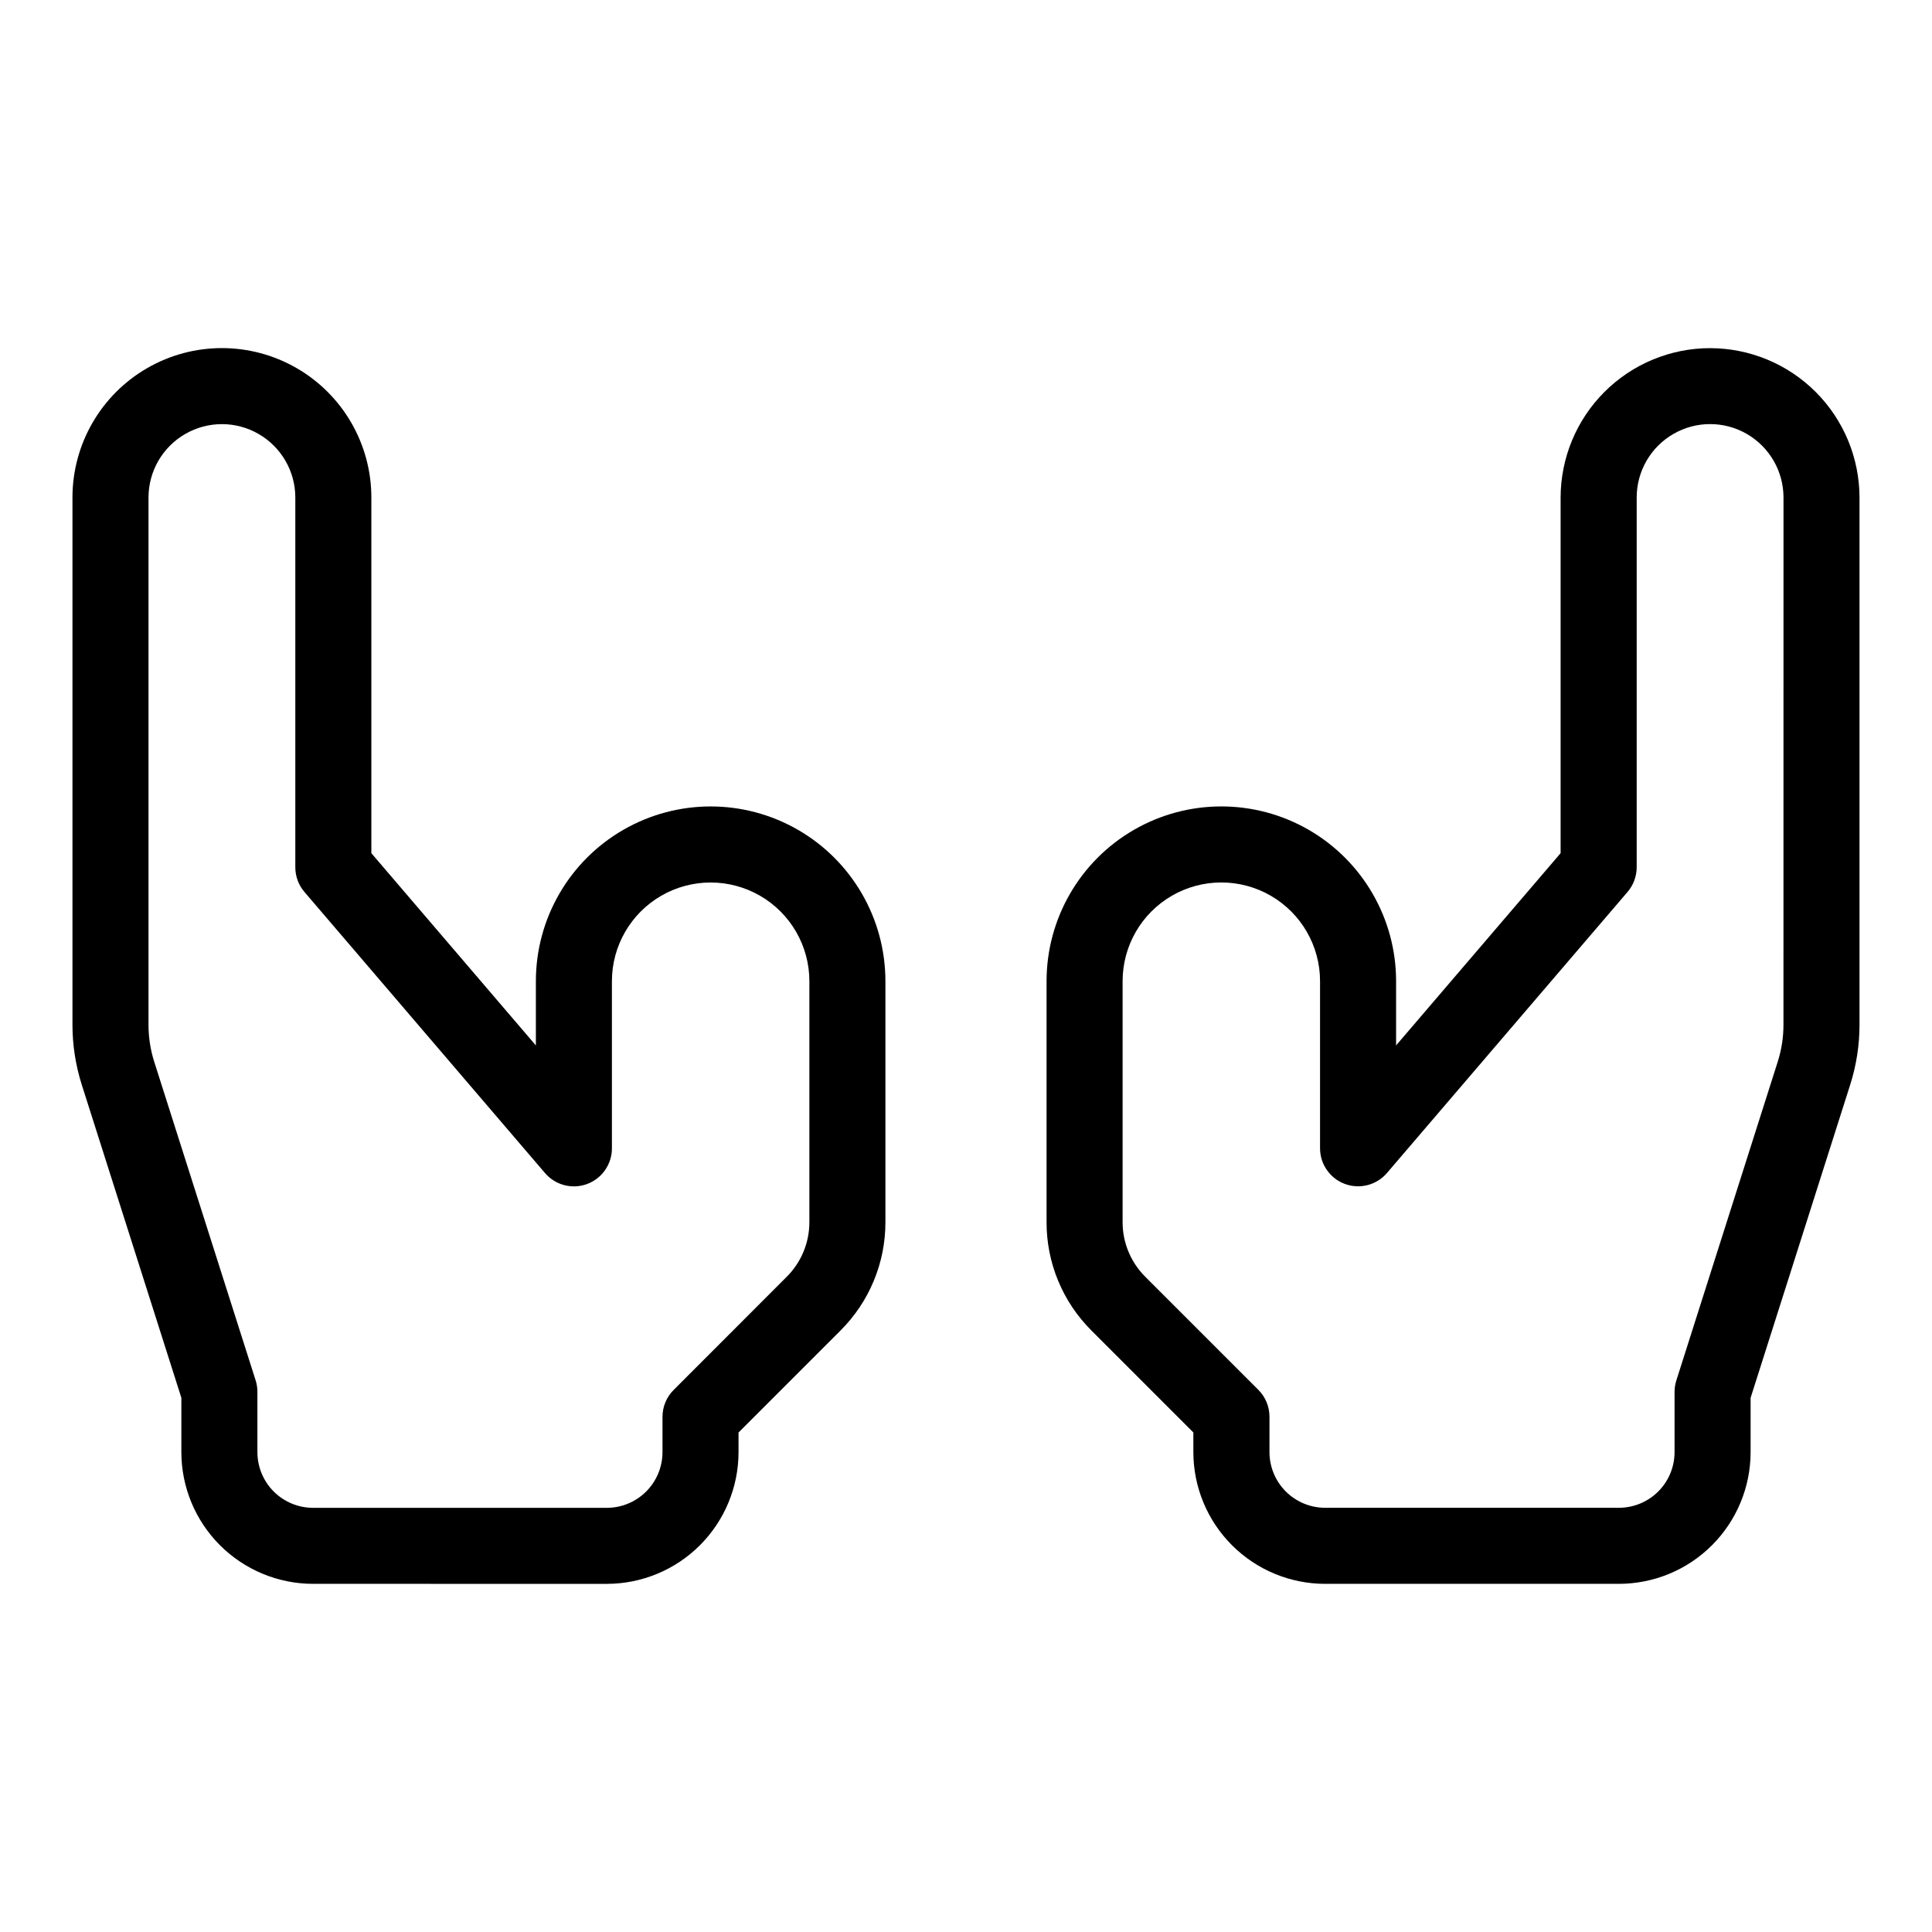
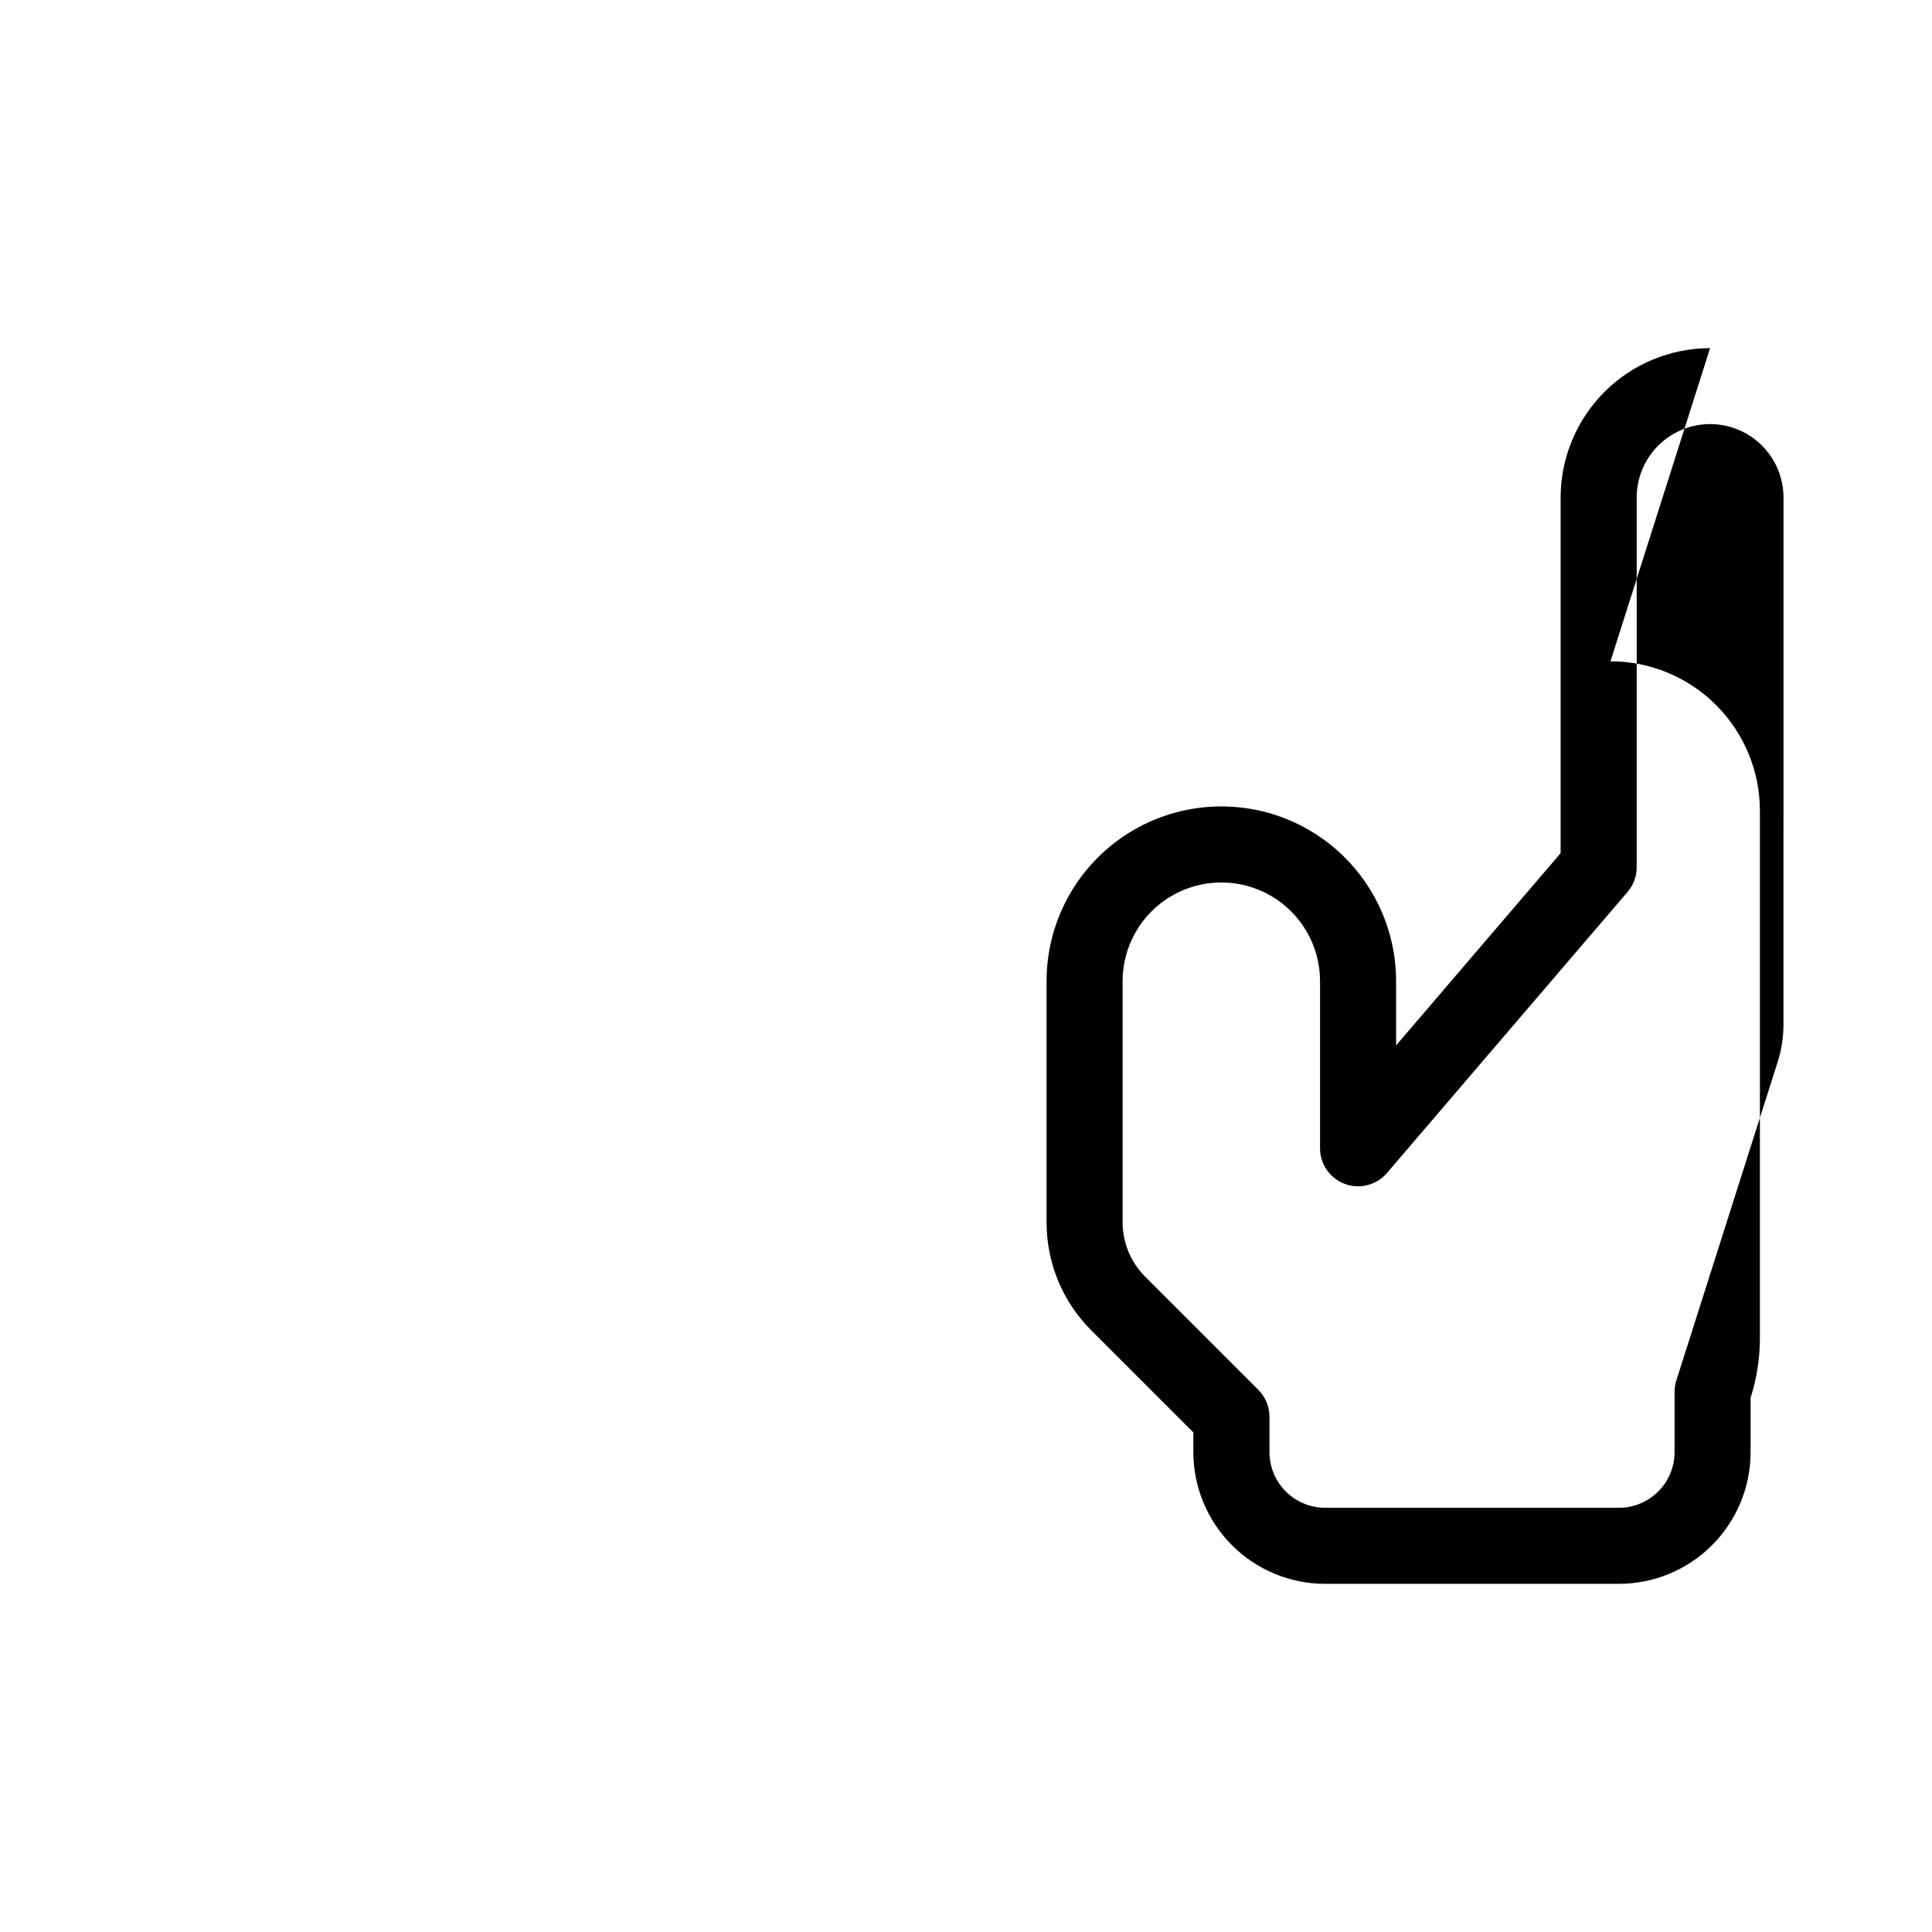
<svg xmlns="http://www.w3.org/2000/svg" fill="#000000" width="800px" height="800px" version="1.1" viewBox="144 144 512 512">
  <g>
-     <path d="m304.82 563.74c9.254-0.012 18.125-3.691 24.668-10.234 6.543-6.543 10.223-15.414 10.23-24.668v-5.211l27.004-27.008v-0.004c7.656-7.609 11.949-17.969 11.922-28.762v-63.824c0-16.547-8.828-31.836-23.16-40.109-14.328-8.273-31.984-8.273-46.312 0-14.332 8.273-23.16 23.562-23.16 40.109v17.023l-43.598-50.949v-94.25c0-14.152-7.551-27.227-19.805-34.301-12.254-7.074-27.348-7.074-39.602 0-12.254 7.074-19.805 20.148-19.805 34.301v139.71c0.004 5.394 0.832 10.758 2.465 15.898l26.395 82.973v14.414c0.012 9.25 3.695 18.117 10.234 24.656 6.543 6.539 15.41 10.219 24.66 10.23zm-92.605-34.887v-16c0-1.035-0.16-2.066-0.473-3.055l-26.875-84.43c-1.004-3.172-1.512-6.477-1.512-9.801v-139.71c0-6.953 3.707-13.371 9.727-16.848 6.019-3.477 13.434-3.477 19.453 0 6.019 3.477 9.727 9.895 9.727 16.848v97.973c0 2.402 0.855 4.727 2.418 6.551l63.75 74.492c2.742 3.207 7.191 4.367 11.148 2.906 3.961-1.465 6.586-5.234 6.586-9.453v-44.293c0-9.344 4.988-17.984 13.082-22.656s18.07-4.672 26.164 0 13.082 13.312 13.082 22.656v63.824c0.012 5.449-2.152 10.676-6.016 14.516l-29.957 29.98c-1.891 1.891-2.953 4.453-2.953 7.125v9.406c-0.016 3.902-1.574 7.641-4.336 10.395-2.766 2.758-6.508 4.309-10.41 4.312h-77.863c-3.906-0.004-7.652-1.559-10.418-4.32-2.762-2.762-4.316-6.508-4.324-10.414z" />
-     <path d="m597.19 236.26c-10.504 0.008-20.57 4.184-27.996 11.609-7.426 7.426-11.602 17.492-11.617 27.992v94.238l-43.598 50.945v-17.02c0-16.547-8.828-31.836-23.156-40.109-14.332-8.273-31.988-8.273-46.316 0-14.332 8.273-23.156 23.562-23.156 40.109v63.824c-0.035 10.793 4.25 21.148 11.898 28.762l27.004 27.008v5.231c0.012 9.254 3.699 18.125 10.246 24.664 6.547 6.543 15.418 10.219 24.672 10.223h77.863c9.254-0.012 18.125-3.691 24.664-10.234 6.543-6.543 10.223-15.414 10.23-24.668v-14.398l26.395-82.977c1.633-5.141 2.465-10.5 2.465-15.895v-139.71c-0.016-10.5-4.191-20.562-11.617-27.984-7.422-7.422-17.484-11.594-27.98-11.605zm19.445 179.3c0.004 3.324-0.508 6.625-1.512 9.793l-26.871 84.469c-0.316 0.988-0.473 2.019-0.477 3.055v15.98c-0.008 3.906-1.566 7.648-4.328 10.406-2.762 2.758-6.508 4.312-10.414 4.316h-77.863c-3.91-0.004-7.656-1.562-10.422-4.324-2.766-2.766-4.32-6.516-4.324-10.426v-9.391c0-2.672-1.062-5.234-2.953-7.121l-29.957-29.957h0.004c-3.863-3.84-6.031-9.066-6.016-14.516v-63.824c0-9.344 4.984-17.984 13.078-22.656 8.098-4.672 18.07-4.672 26.164 0s13.082 13.312 13.082 22.656v44.285c0 4.219 2.629 7.992 6.586 9.453 3.957 1.461 8.406 0.305 11.148-2.902l63.762-74.488c1.562-1.824 2.418-4.148 2.418-6.551v-97.973c0-6.953 3.707-13.371 9.727-16.848 6.019-3.477 13.434-3.477 19.453 0 6.016 3.477 9.727 9.895 9.727 16.848z" />
+     <path d="m597.19 236.26c-10.504 0.008-20.57 4.184-27.996 11.609-7.426 7.426-11.602 17.492-11.617 27.992v94.238l-43.598 50.945v-17.02c0-16.547-8.828-31.836-23.156-40.109-14.332-8.273-31.988-8.273-46.316 0-14.332 8.273-23.156 23.562-23.156 40.109v63.824c-0.035 10.793 4.25 21.148 11.898 28.762l27.004 27.008v5.231c0.012 9.254 3.699 18.125 10.246 24.664 6.547 6.543 15.418 10.219 24.672 10.223h77.863c9.254-0.012 18.125-3.691 24.664-10.234 6.543-6.543 10.223-15.414 10.23-24.668v-14.398c1.633-5.141 2.465-10.5 2.465-15.895v-139.71c-0.016-10.5-4.191-20.562-11.617-27.984-7.422-7.422-17.484-11.594-27.98-11.605zm19.445 179.3c0.004 3.324-0.508 6.625-1.512 9.793l-26.871 84.469c-0.316 0.988-0.473 2.019-0.477 3.055v15.98c-0.008 3.906-1.566 7.648-4.328 10.406-2.762 2.758-6.508 4.312-10.414 4.316h-77.863c-3.91-0.004-7.656-1.562-10.422-4.324-2.766-2.766-4.32-6.516-4.324-10.426v-9.391c0-2.672-1.062-5.234-2.953-7.121l-29.957-29.957h0.004c-3.863-3.84-6.031-9.066-6.016-14.516v-63.824c0-9.344 4.984-17.984 13.078-22.656 8.098-4.672 18.07-4.672 26.164 0s13.082 13.312 13.082 22.656v44.285c0 4.219 2.629 7.992 6.586 9.453 3.957 1.461 8.406 0.305 11.148-2.902l63.762-74.488c1.562-1.824 2.418-4.148 2.418-6.551v-97.973c0-6.953 3.707-13.371 9.727-16.848 6.019-3.477 13.434-3.477 19.453 0 6.016 3.477 9.727 9.895 9.727 16.848z" />
  </g>
</svg>